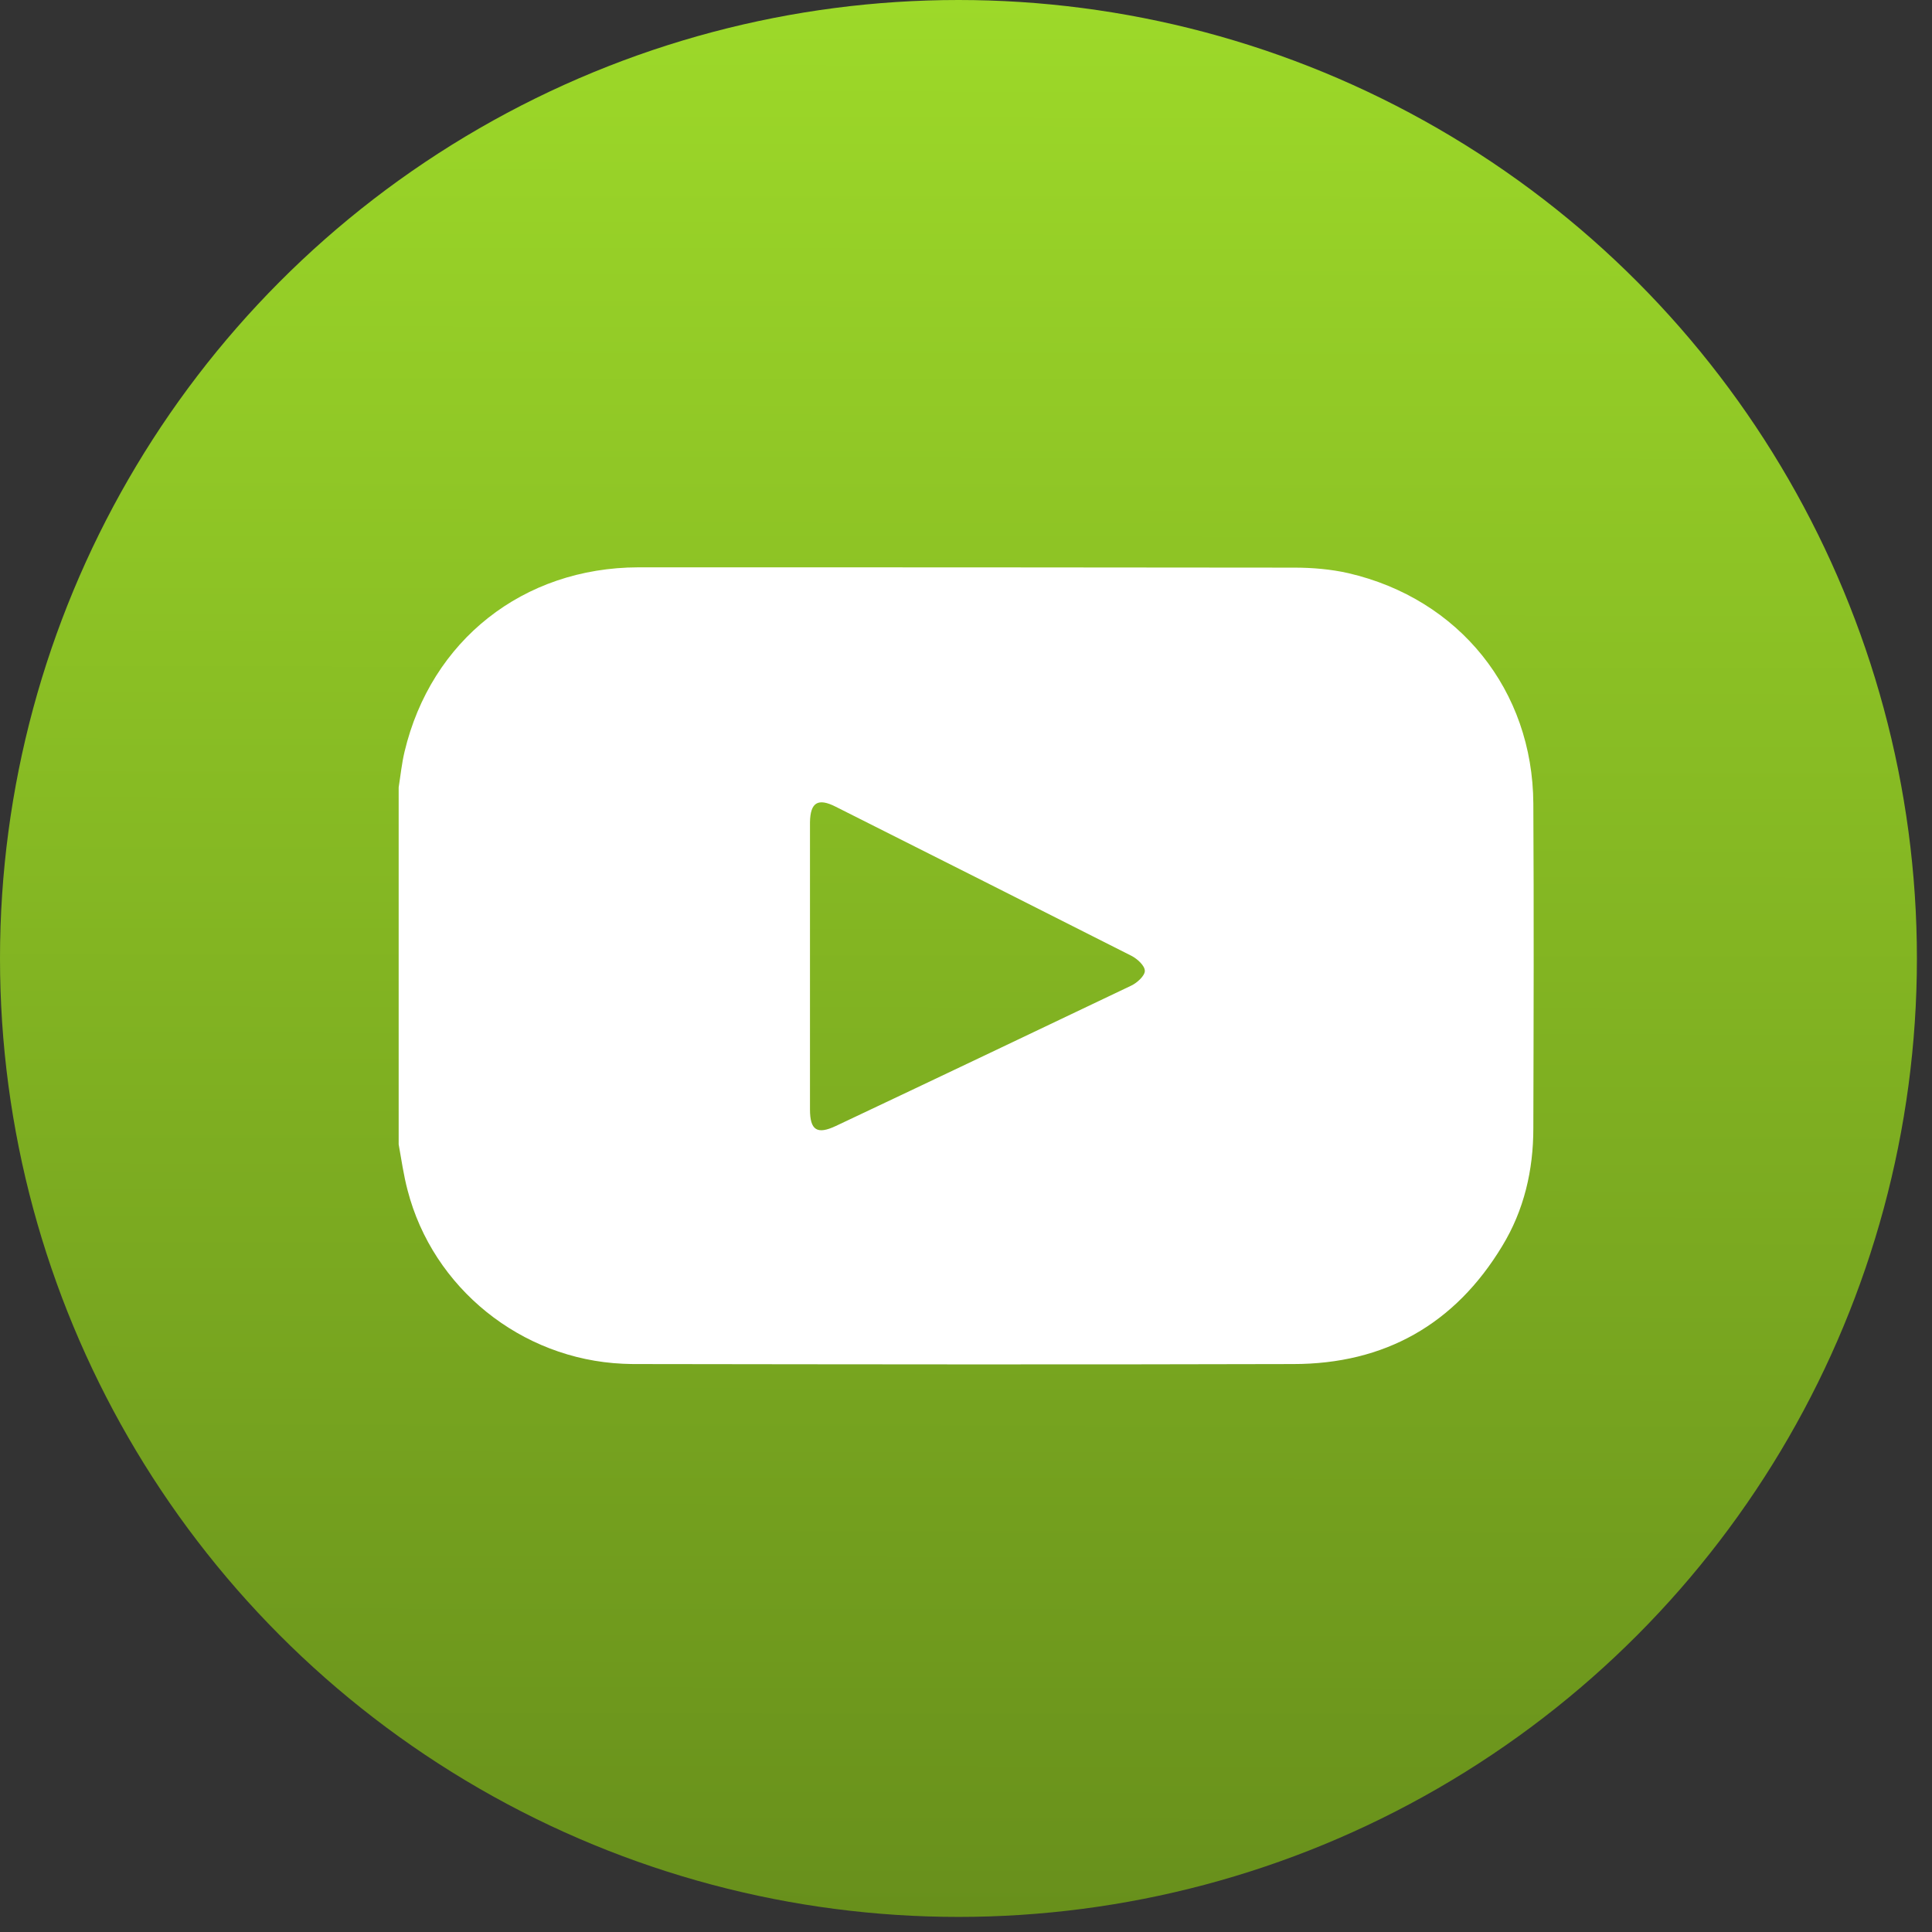
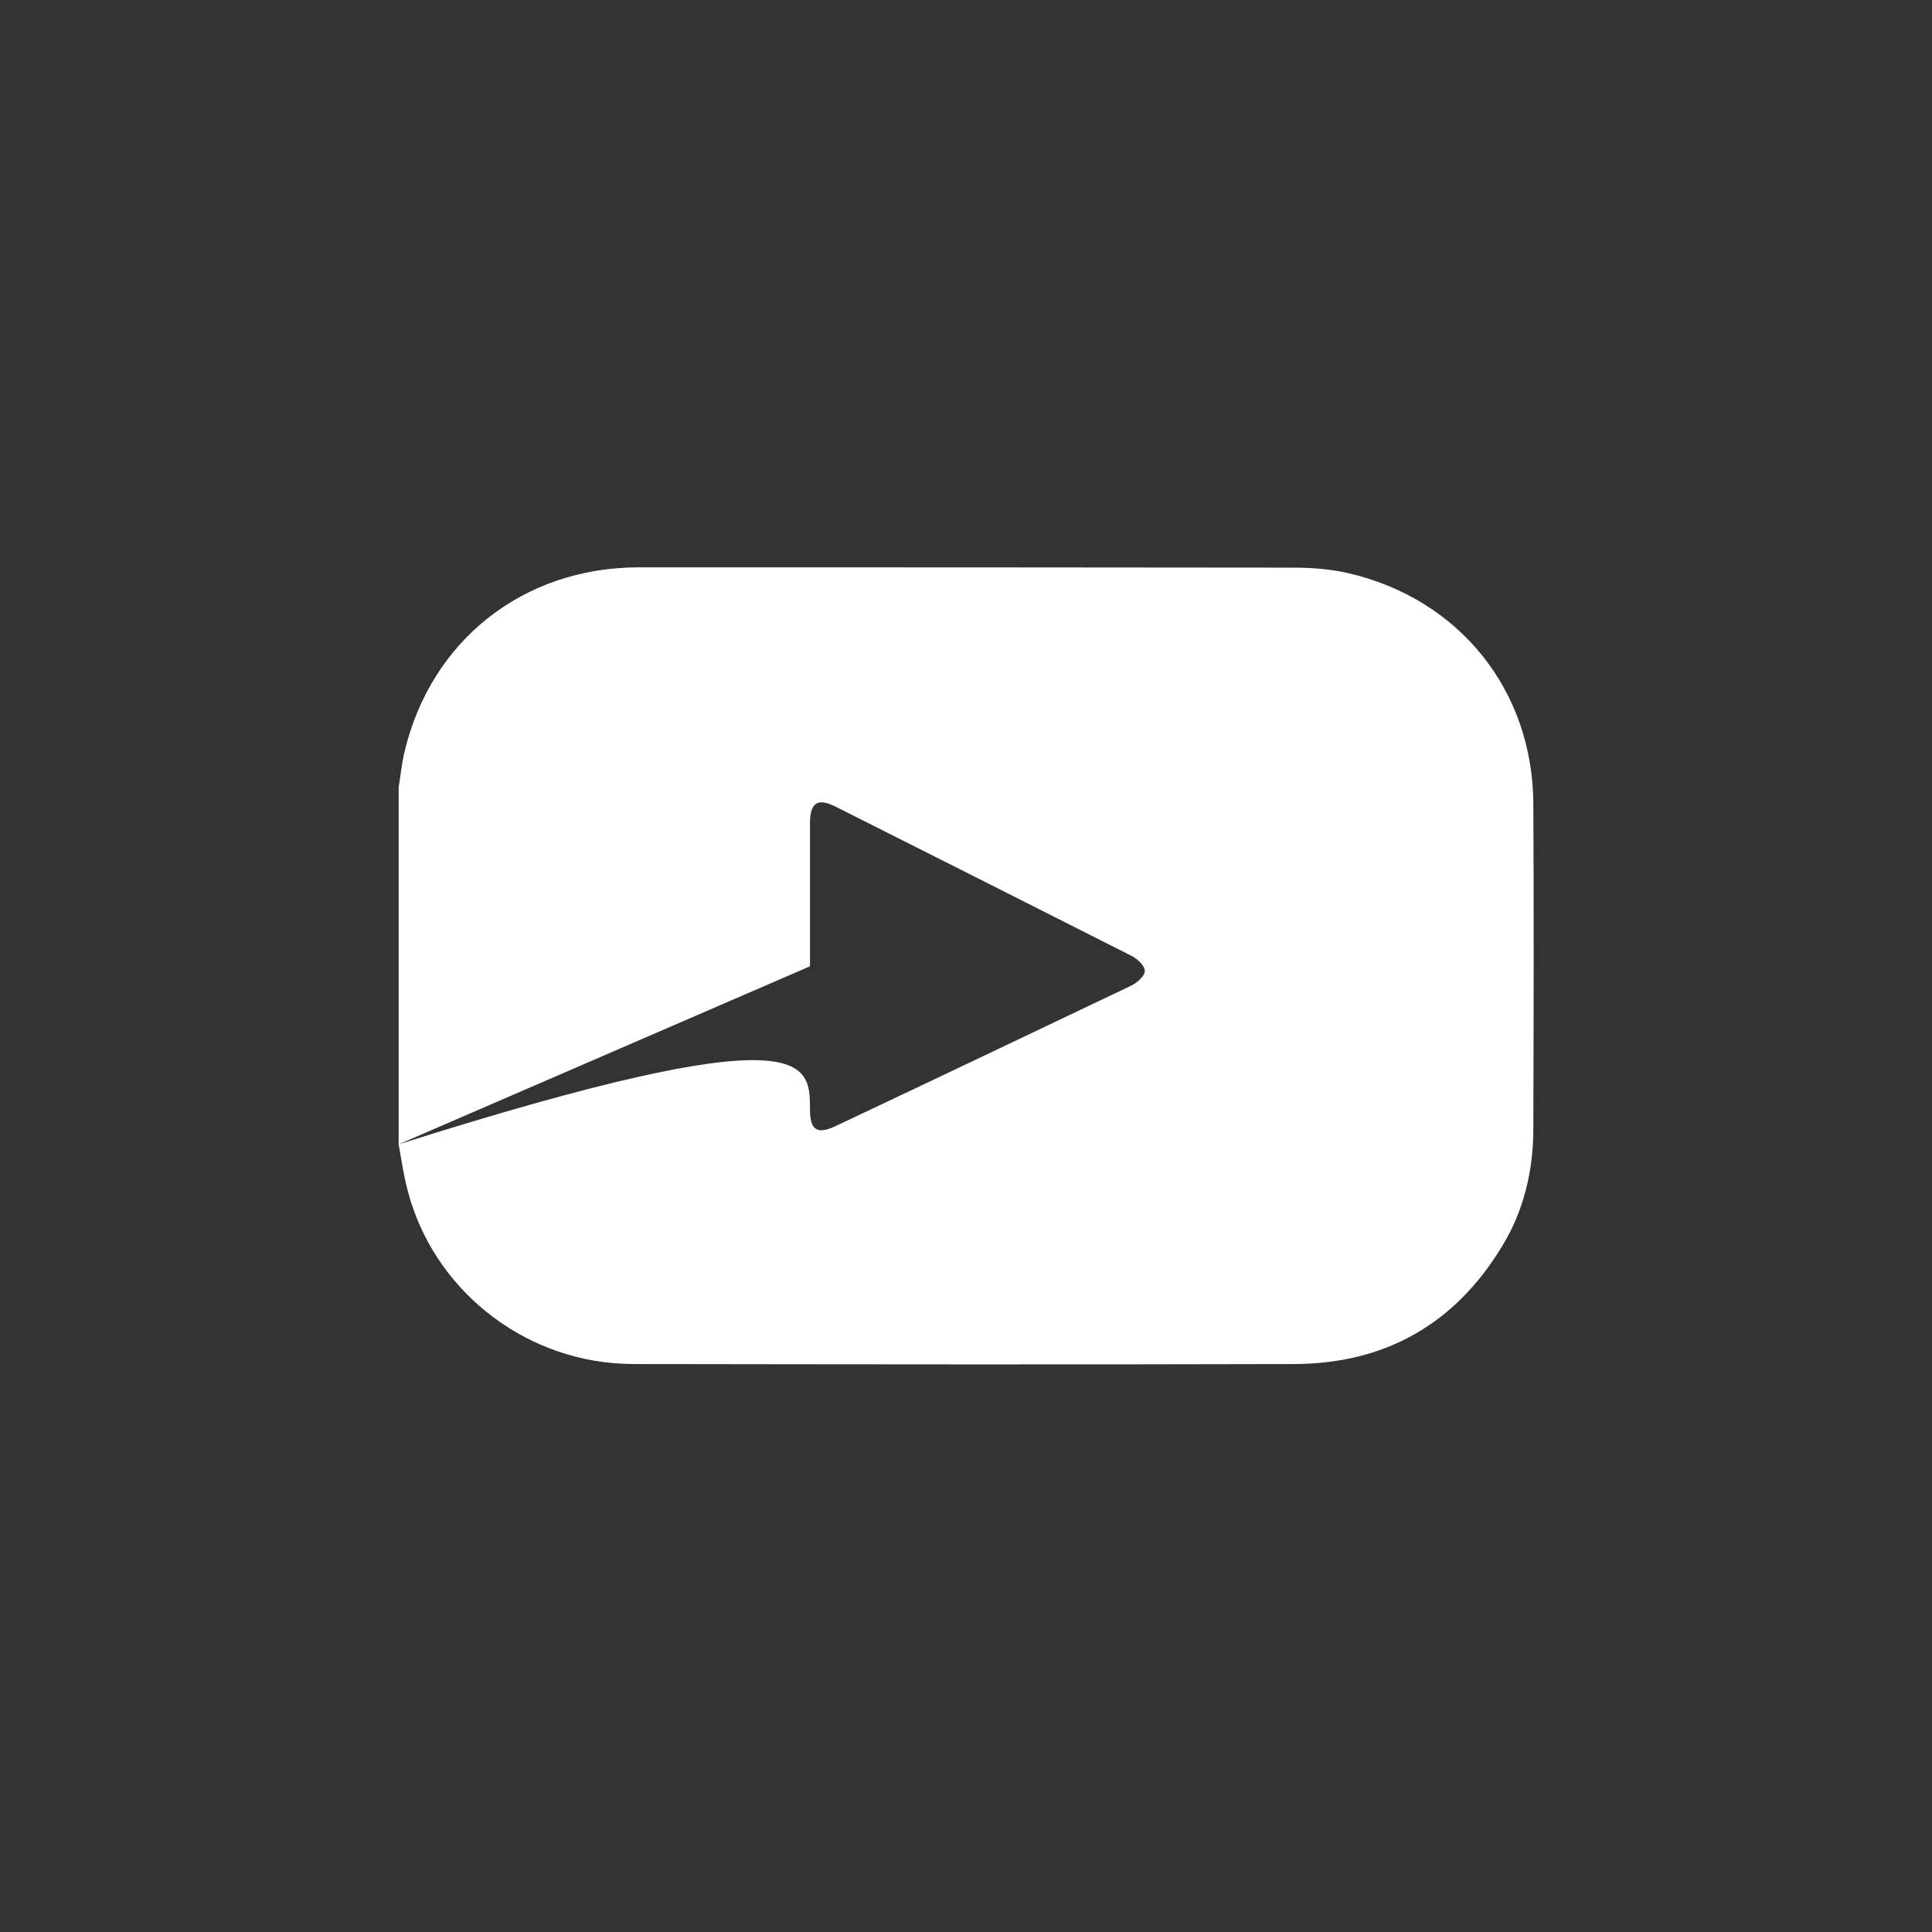
<svg xmlns="http://www.w3.org/2000/svg" width="126" height="126" viewBox="0 0 126 126" fill="none">
  <rect x="0" y="0" width="126" height="126" fill="#333333" stroke="none" />
-   <circle cx="62.508" cy="62.508" r="62.508" fill="url(#paint0_linear_2680_77)" />
  <g clip-path="url(#clip0_2680_77)">
-     <path d="M26 74.631C26 66.877 26 59.123 26 51.349C26.121 50.59 26.201 49.79 26.382 49.031C28.111 41.756 34.124 37.02 41.624 37C55.882 37 70.159 37 84.416 37.02C85.582 37.02 86.789 37.12 87.935 37.38C95.174 39.058 99.96 45.014 100 52.408C100.04 59.463 100.02 66.537 100 73.592C100 76.31 99.397 78.928 97.969 81.266C94.892 86.362 90.308 88.96 84.335 88.96C70.118 89 55.902 88.98 41.705 88.96C41.343 88.96 40.981 88.96 40.619 88.94C33.983 88.64 28.232 84.004 26.583 77.629C26.322 76.65 26.181 75.63 26 74.631ZM52.825 63.02C52.825 66.138 52.825 69.255 52.825 72.353C52.825 73.712 53.288 74.011 54.514 73.432C60.949 70.394 67.364 67.337 73.778 64.279C74.16 64.099 74.663 63.639 74.663 63.32C74.663 62.98 74.18 62.54 73.798 62.34C67.364 59.083 60.929 55.846 54.494 52.608C53.348 52.028 52.845 52.328 52.825 53.627C52.825 56.745 52.825 59.882 52.825 63.02Z" fill="white" />
+     <path d="M26 74.631C26 66.877 26 59.123 26 51.349C26.121 50.59 26.201 49.79 26.382 49.031C28.111 41.756 34.124 37.02 41.624 37C55.882 37 70.159 37 84.416 37.02C85.582 37.02 86.789 37.12 87.935 37.38C95.174 39.058 99.96 45.014 100 52.408C100.04 59.463 100.02 66.537 100 73.592C100 76.31 99.397 78.928 97.969 81.266C94.892 86.362 90.308 88.96 84.335 88.96C70.118 89 55.902 88.98 41.705 88.96C41.343 88.96 40.981 88.96 40.619 88.94C33.983 88.64 28.232 84.004 26.583 77.629C26.322 76.65 26.181 75.63 26 74.631ZC52.825 66.138 52.825 69.255 52.825 72.353C52.825 73.712 53.288 74.011 54.514 73.432C60.949 70.394 67.364 67.337 73.778 64.279C74.16 64.099 74.663 63.639 74.663 63.32C74.663 62.98 74.18 62.54 73.798 62.34C67.364 59.083 60.929 55.846 54.494 52.608C53.348 52.028 52.845 52.328 52.825 53.627C52.825 56.745 52.825 59.882 52.825 63.02Z" fill="white" />
  </g>
  <defs>
    <linearGradient id="paint0_linear_2680_77" x1="61.745" y1="-5.42141e-08" x2="61.546" y2="174.06" gradientUnits="userSpaceOnUse">
      <stop stop-color="#9DD929" />
      <stop offset="1" stop-color="#537316" />
    </linearGradient>
    <clipPath id="clip0_2680_77">
      <rect width="74" height="52" fill="white" transform="translate(26 37)" />
    </clipPath>
  </defs>
</svg>